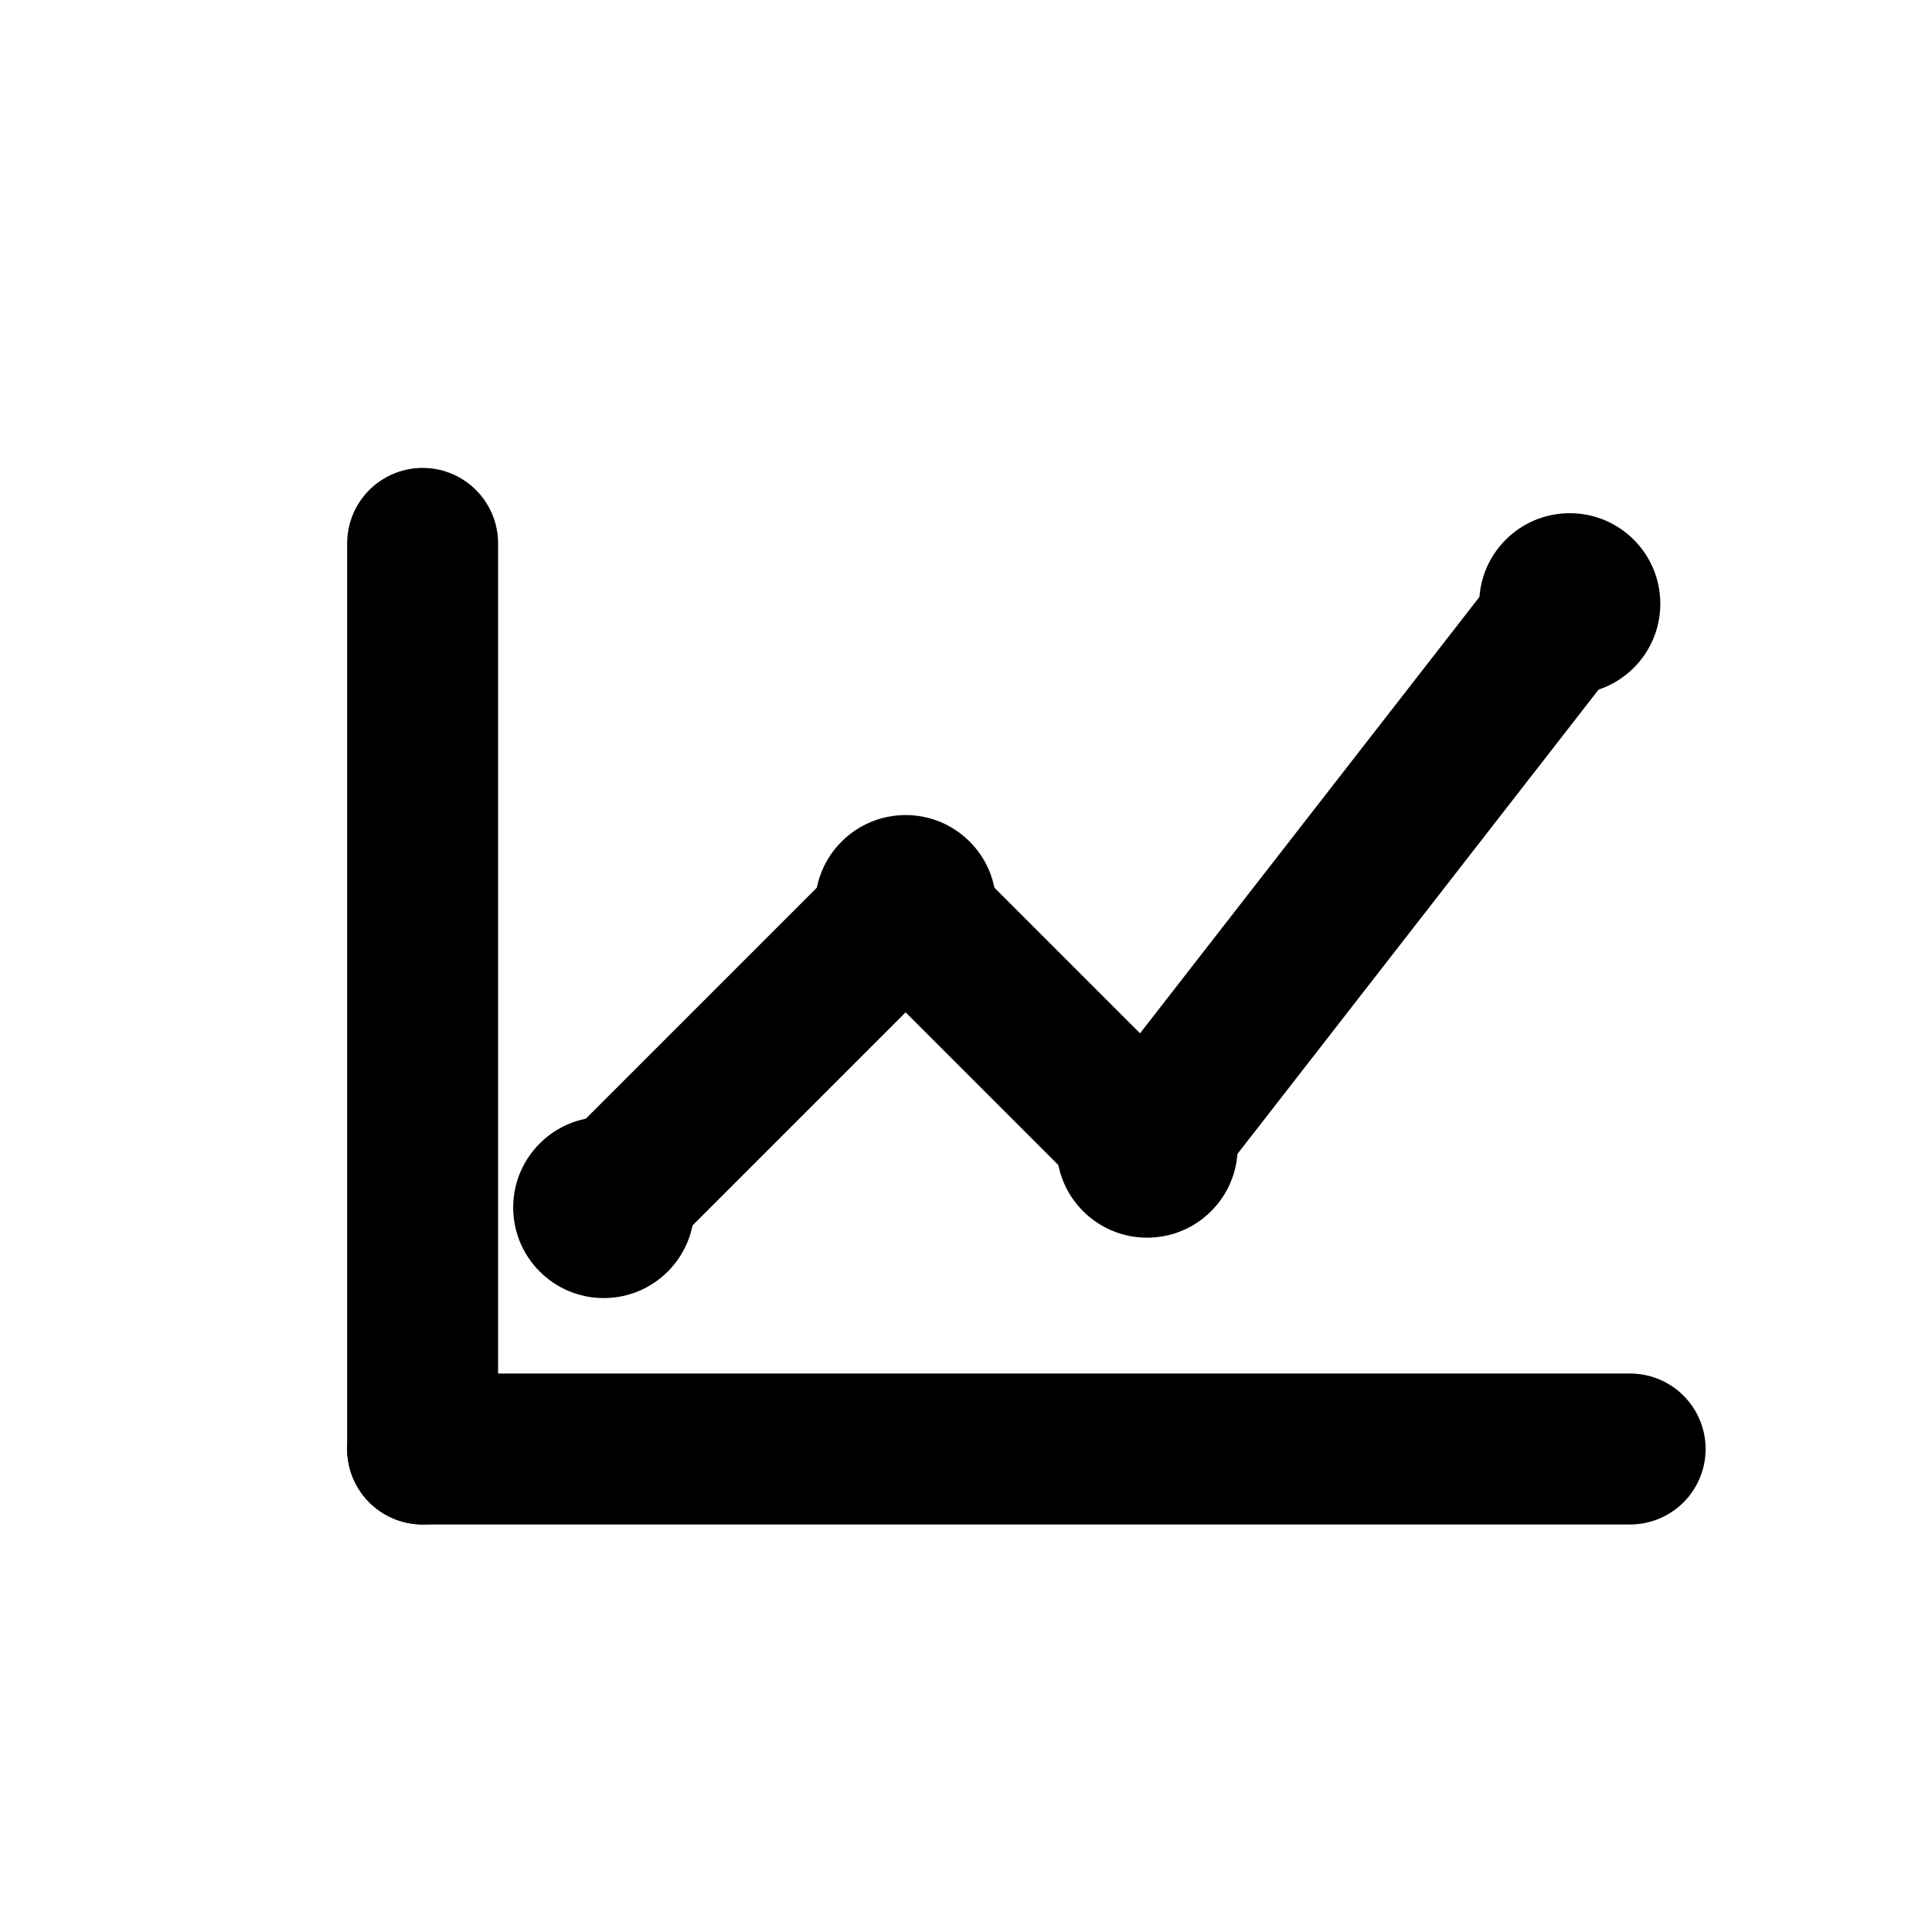
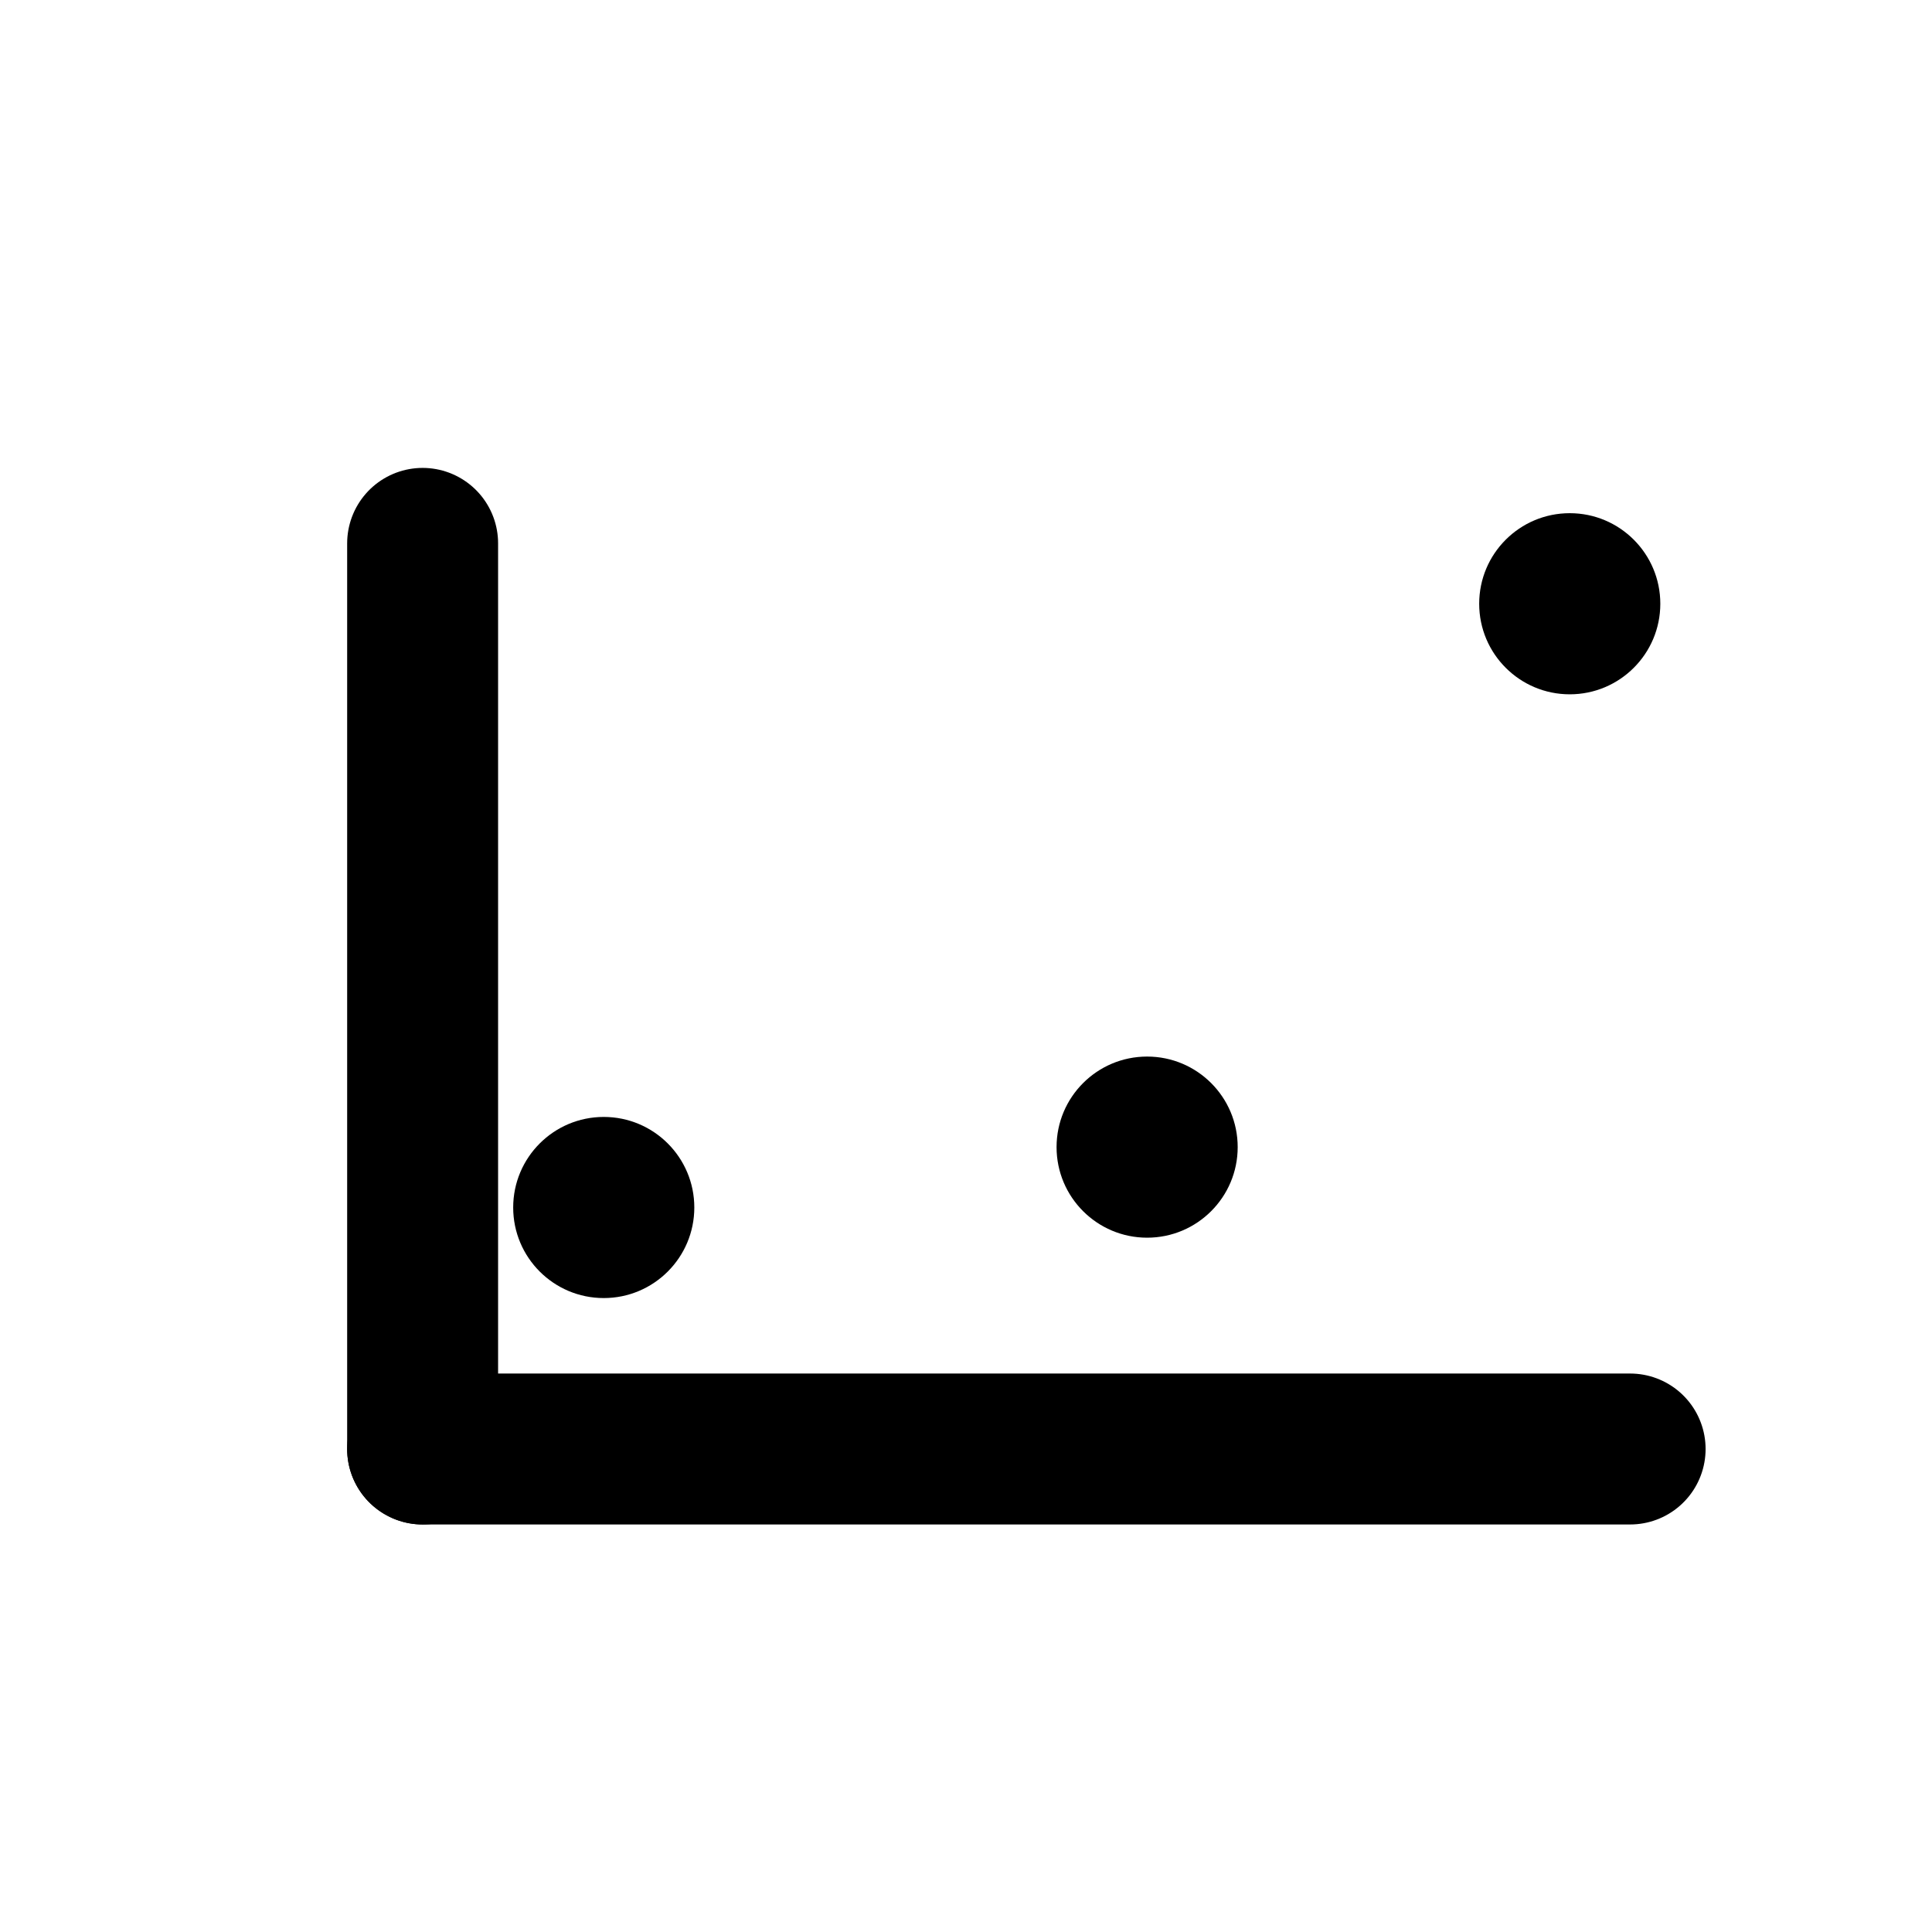
<svg xmlns="http://www.w3.org/2000/svg" viewBox="0 0 64 64" role="img" aria-label="Tracking icon">
  <path d="M14 48V18" stroke="currentColor" stroke-width="5" stroke-linecap="round" />
  <path d="M14 48h40" stroke="currentColor" stroke-width="5" stroke-linecap="round" />
-   <path d="M20 40l10-10 8 8 14-18" fill="none" stroke="currentColor" stroke-width="5" stroke-linecap="round" stroke-linejoin="round" />
  <circle cx="20" cy="40" r="3" fill="currentColor" />
-   <circle cx="30" cy="30" r="3" fill="currentColor" />
  <circle cx="38" cy="38" r="3" fill="currentColor" />
  <circle cx="52" cy="20" r="3" fill="currentColor" />
</svg>